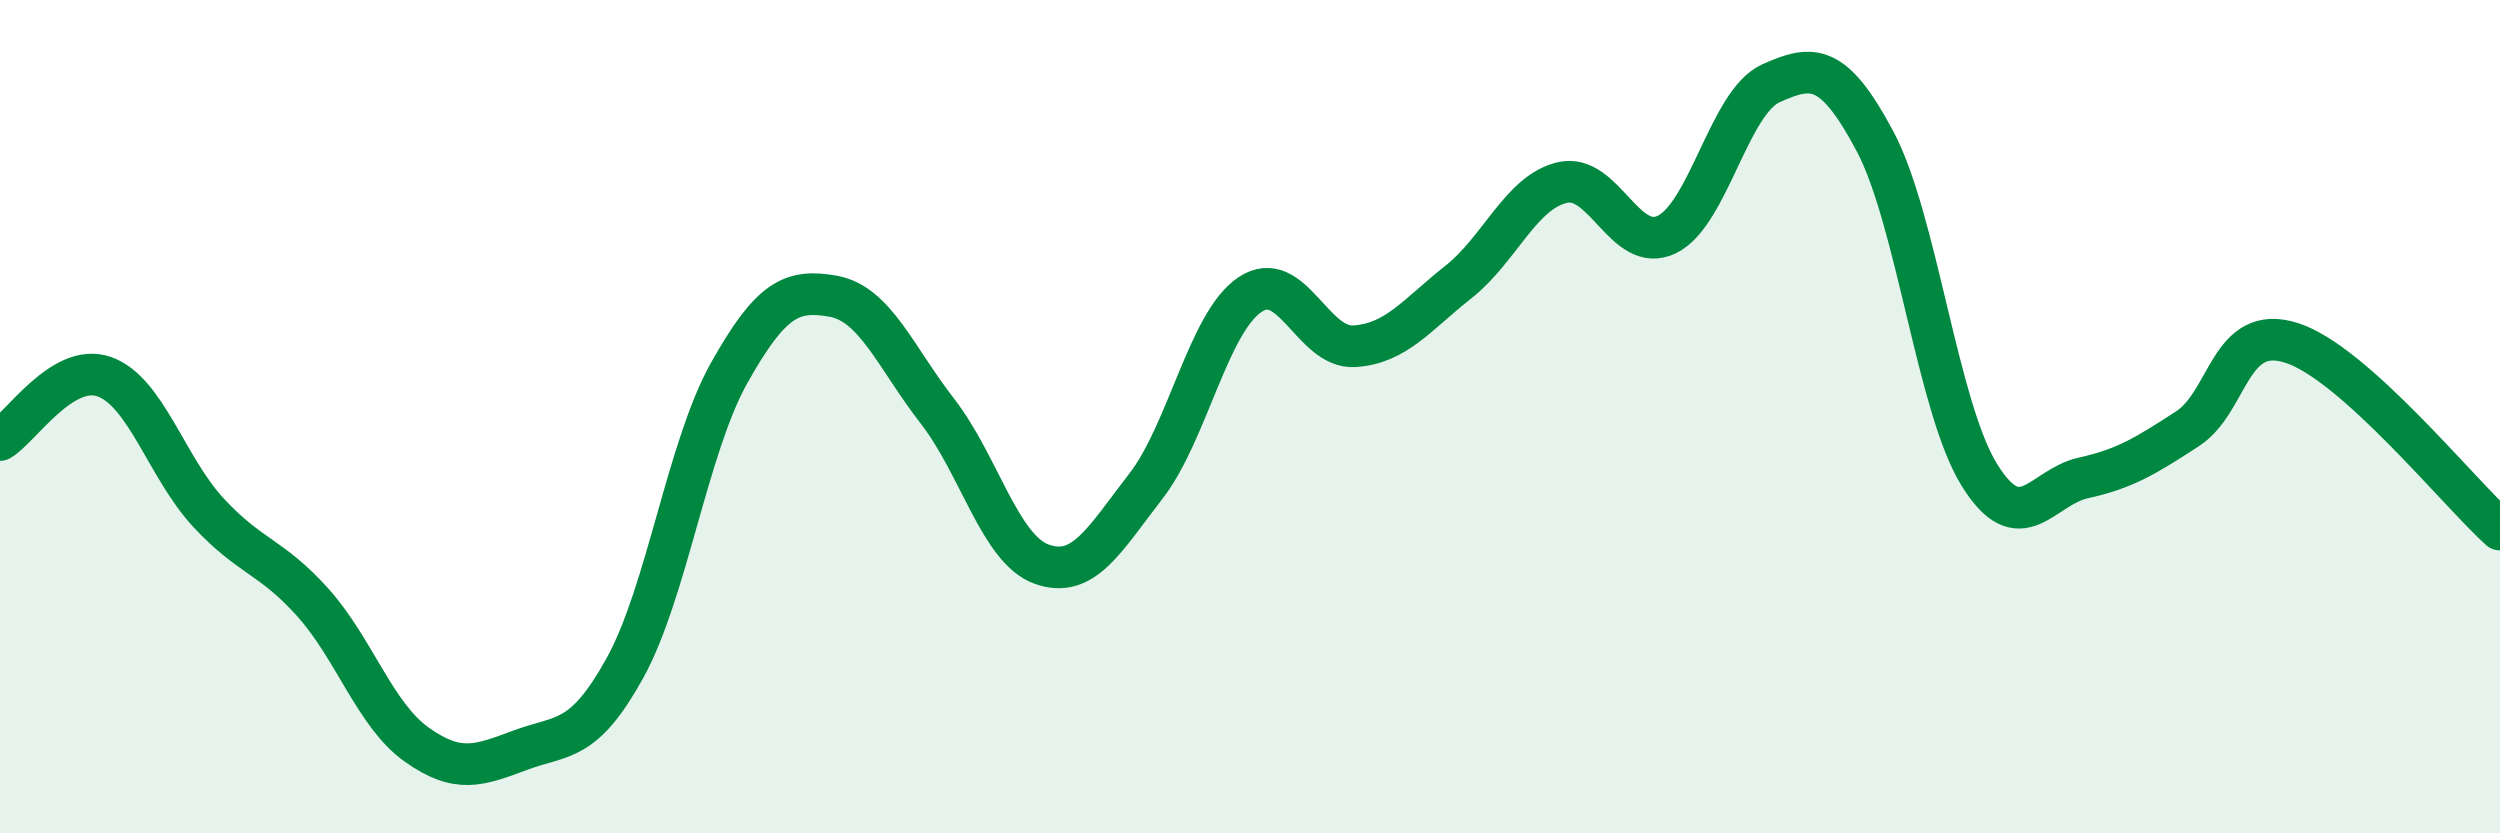
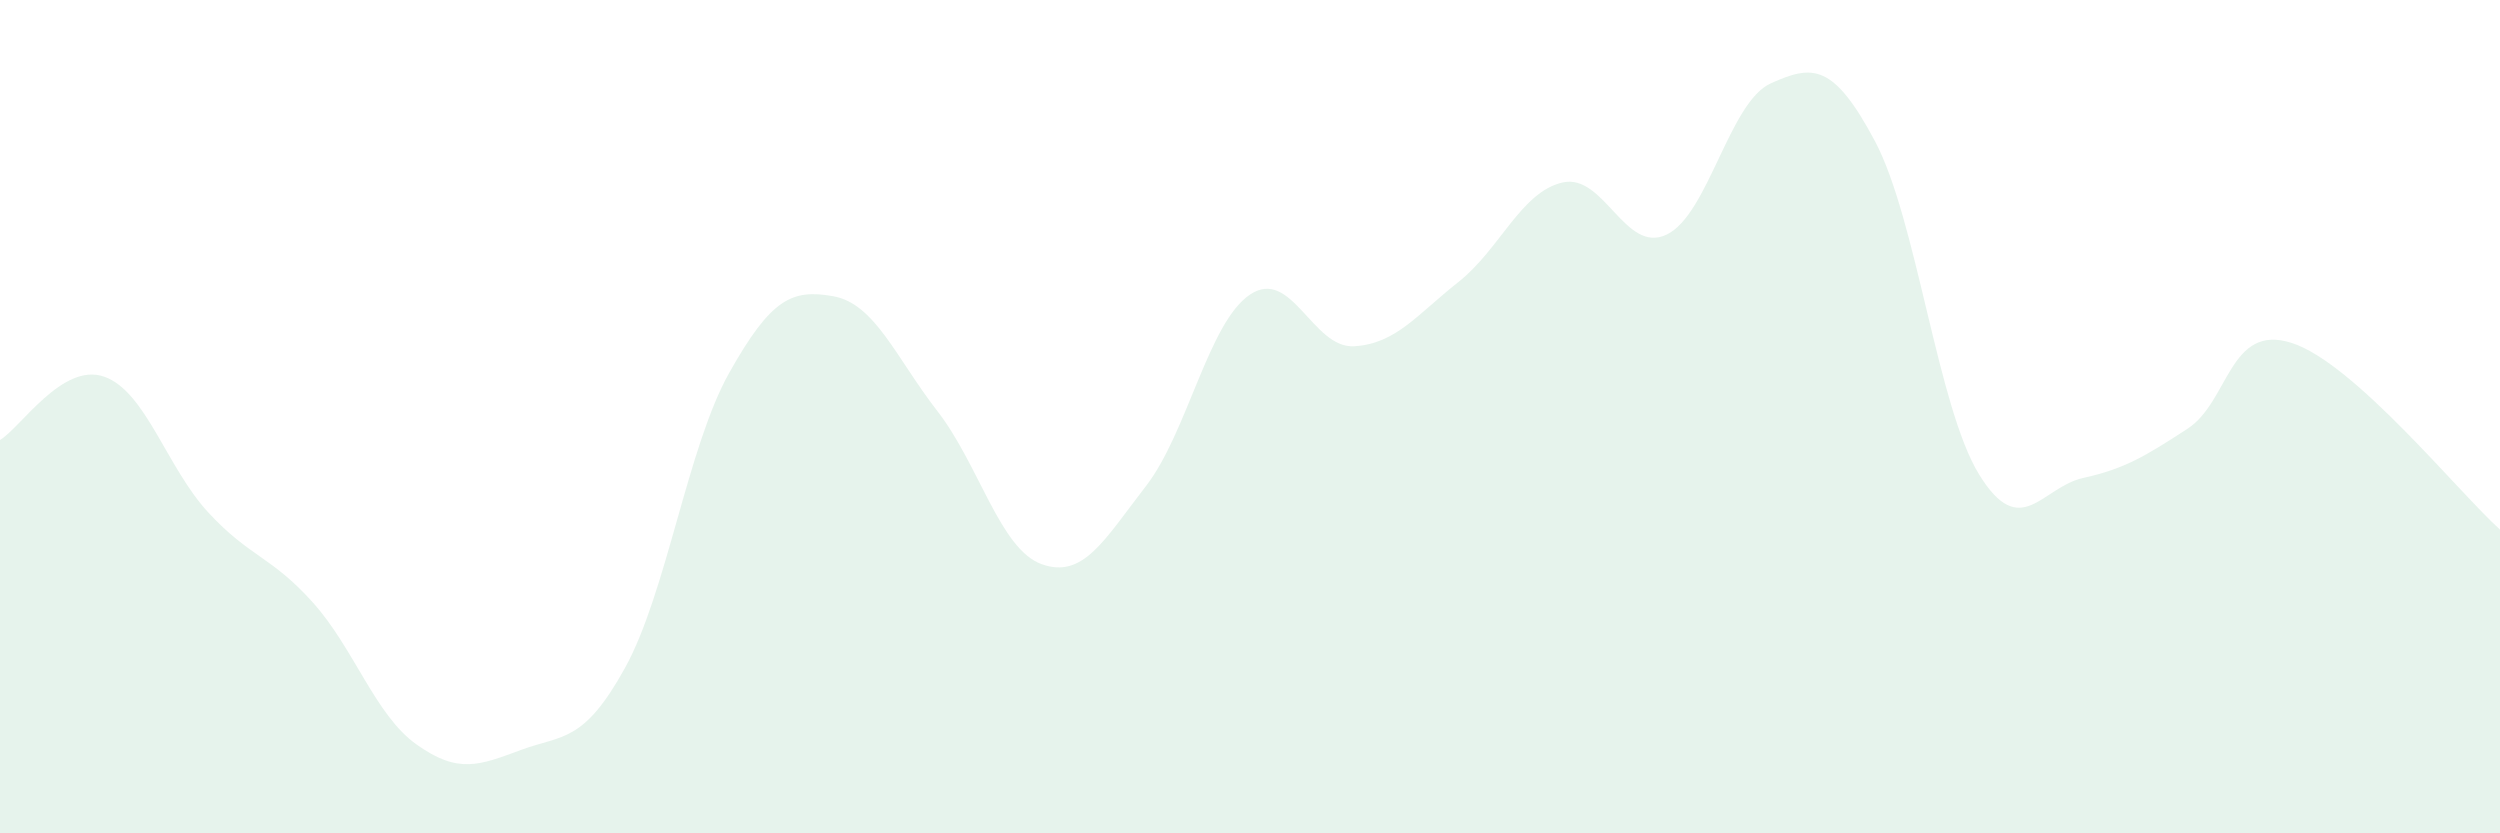
<svg xmlns="http://www.w3.org/2000/svg" width="60" height="20" viewBox="0 0 60 20">
  <path d="M 0,10.56 C 0.5,10.26 1.5,8.69 2.5,9.04 C 3.5,9.39 4,11.22 5,12.3 C 6,13.38 6.5,13.34 7.5,14.45 C 8.5,15.56 9,17.16 10,17.87 C 11,18.58 11.5,18.37 12.5,18 C 13.5,17.63 14,17.84 15,16.03 C 16,14.22 16.5,10.73 17.5,8.95 C 18.5,7.17 19,6.93 20,7.11 C 21,7.29 21.5,8.58 22.5,9.87 C 23.5,11.16 24,13.18 25,13.54 C 26,13.9 26.5,12.96 27.5,11.67 C 28.5,10.38 29,7.74 30,7.07 C 31,6.4 31.5,8.37 32.5,8.31 C 33.5,8.25 34,7.56 35,6.77 C 36,5.98 36.5,4.61 37.5,4.38 C 38.5,4.15 39,6.11 40,5.63 C 41,5.15 41.5,2.45 42.5,2 C 43.5,1.55 44,1.51 45,3.39 C 46,5.27 46.5,9.77 47.5,11.39 C 48.5,13.01 49,11.69 50,11.47 C 51,11.25 51.5,10.94 52.5,10.29 C 53.5,9.64 53.5,7.75 55,8.23 C 56.5,8.71 59,11.81 60,12.71L60 20L0 20Z" fill="#008740" opacity="0.1" stroke-linecap="round" stroke-linejoin="round" />
-   <path d="M 0,10.56 C 0.5,10.26 1.5,8.69 2.5,9.04 C 3.5,9.39 4,11.22 5,12.3 C 6,13.38 6.5,13.34 7.5,14.45 C 8.5,15.56 9,17.16 10,17.87 C 11,18.58 11.5,18.37 12.5,18 C 13.5,17.63 14,17.84 15,16.03 C 16,14.22 16.5,10.73 17.5,8.95 C 18.5,7.17 19,6.93 20,7.11 C 21,7.29 21.5,8.58 22.5,9.87 C 23.5,11.16 24,13.18 25,13.54 C 26,13.9 26.5,12.96 27.5,11.67 C 28.5,10.38 29,7.74 30,7.07 C 31,6.4 31.5,8.37 32.5,8.31 C 33.5,8.25 34,7.56 35,6.77 C 36,5.98 36.5,4.61 37.5,4.38 C 38.5,4.15 39,6.11 40,5.63 C 41,5.15 41.5,2.45 42.5,2 C 43.5,1.55 44,1.51 45,3.39 C 46,5.27 46.5,9.77 47.5,11.39 C 48.5,13.01 49,11.69 50,11.47 C 51,11.25 51.5,10.94 52.5,10.29 C 53.5,9.64 53.5,7.75 55,8.23 C 56.5,8.71 59,11.81 60,12.71" stroke="#008740" stroke-width="1" fill="none" stroke-linecap="round" stroke-linejoin="round" />
</svg>